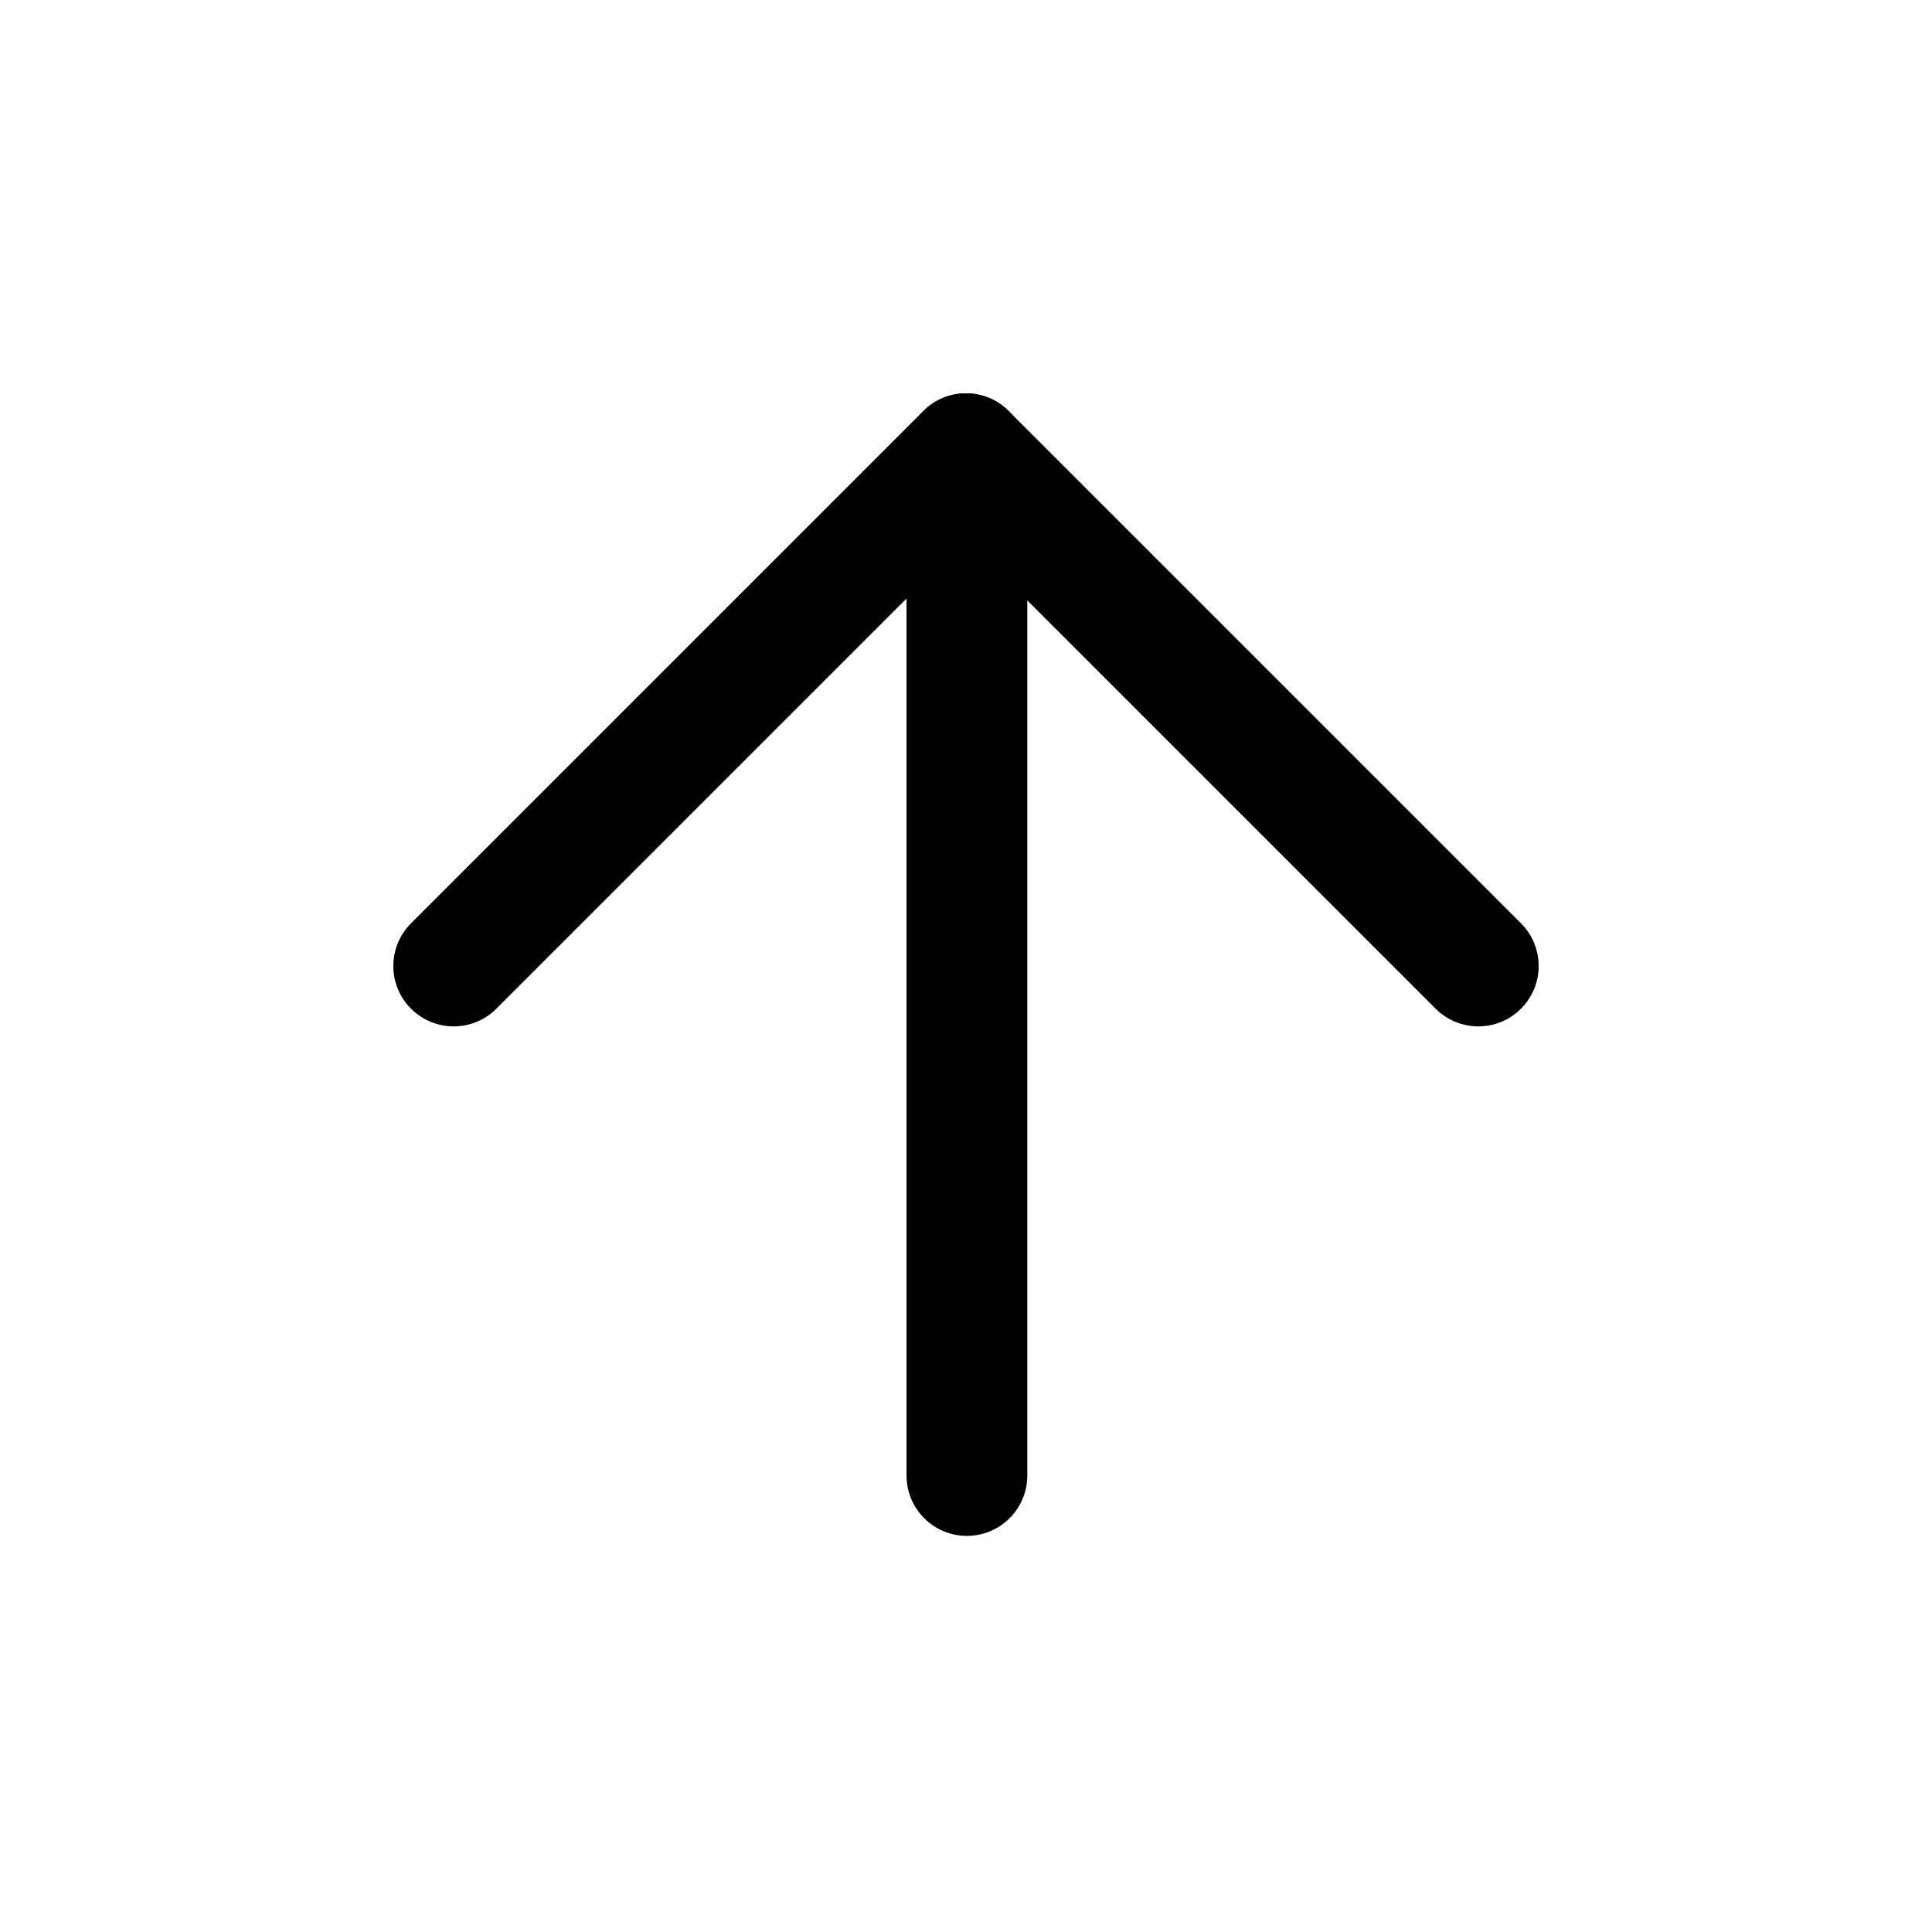
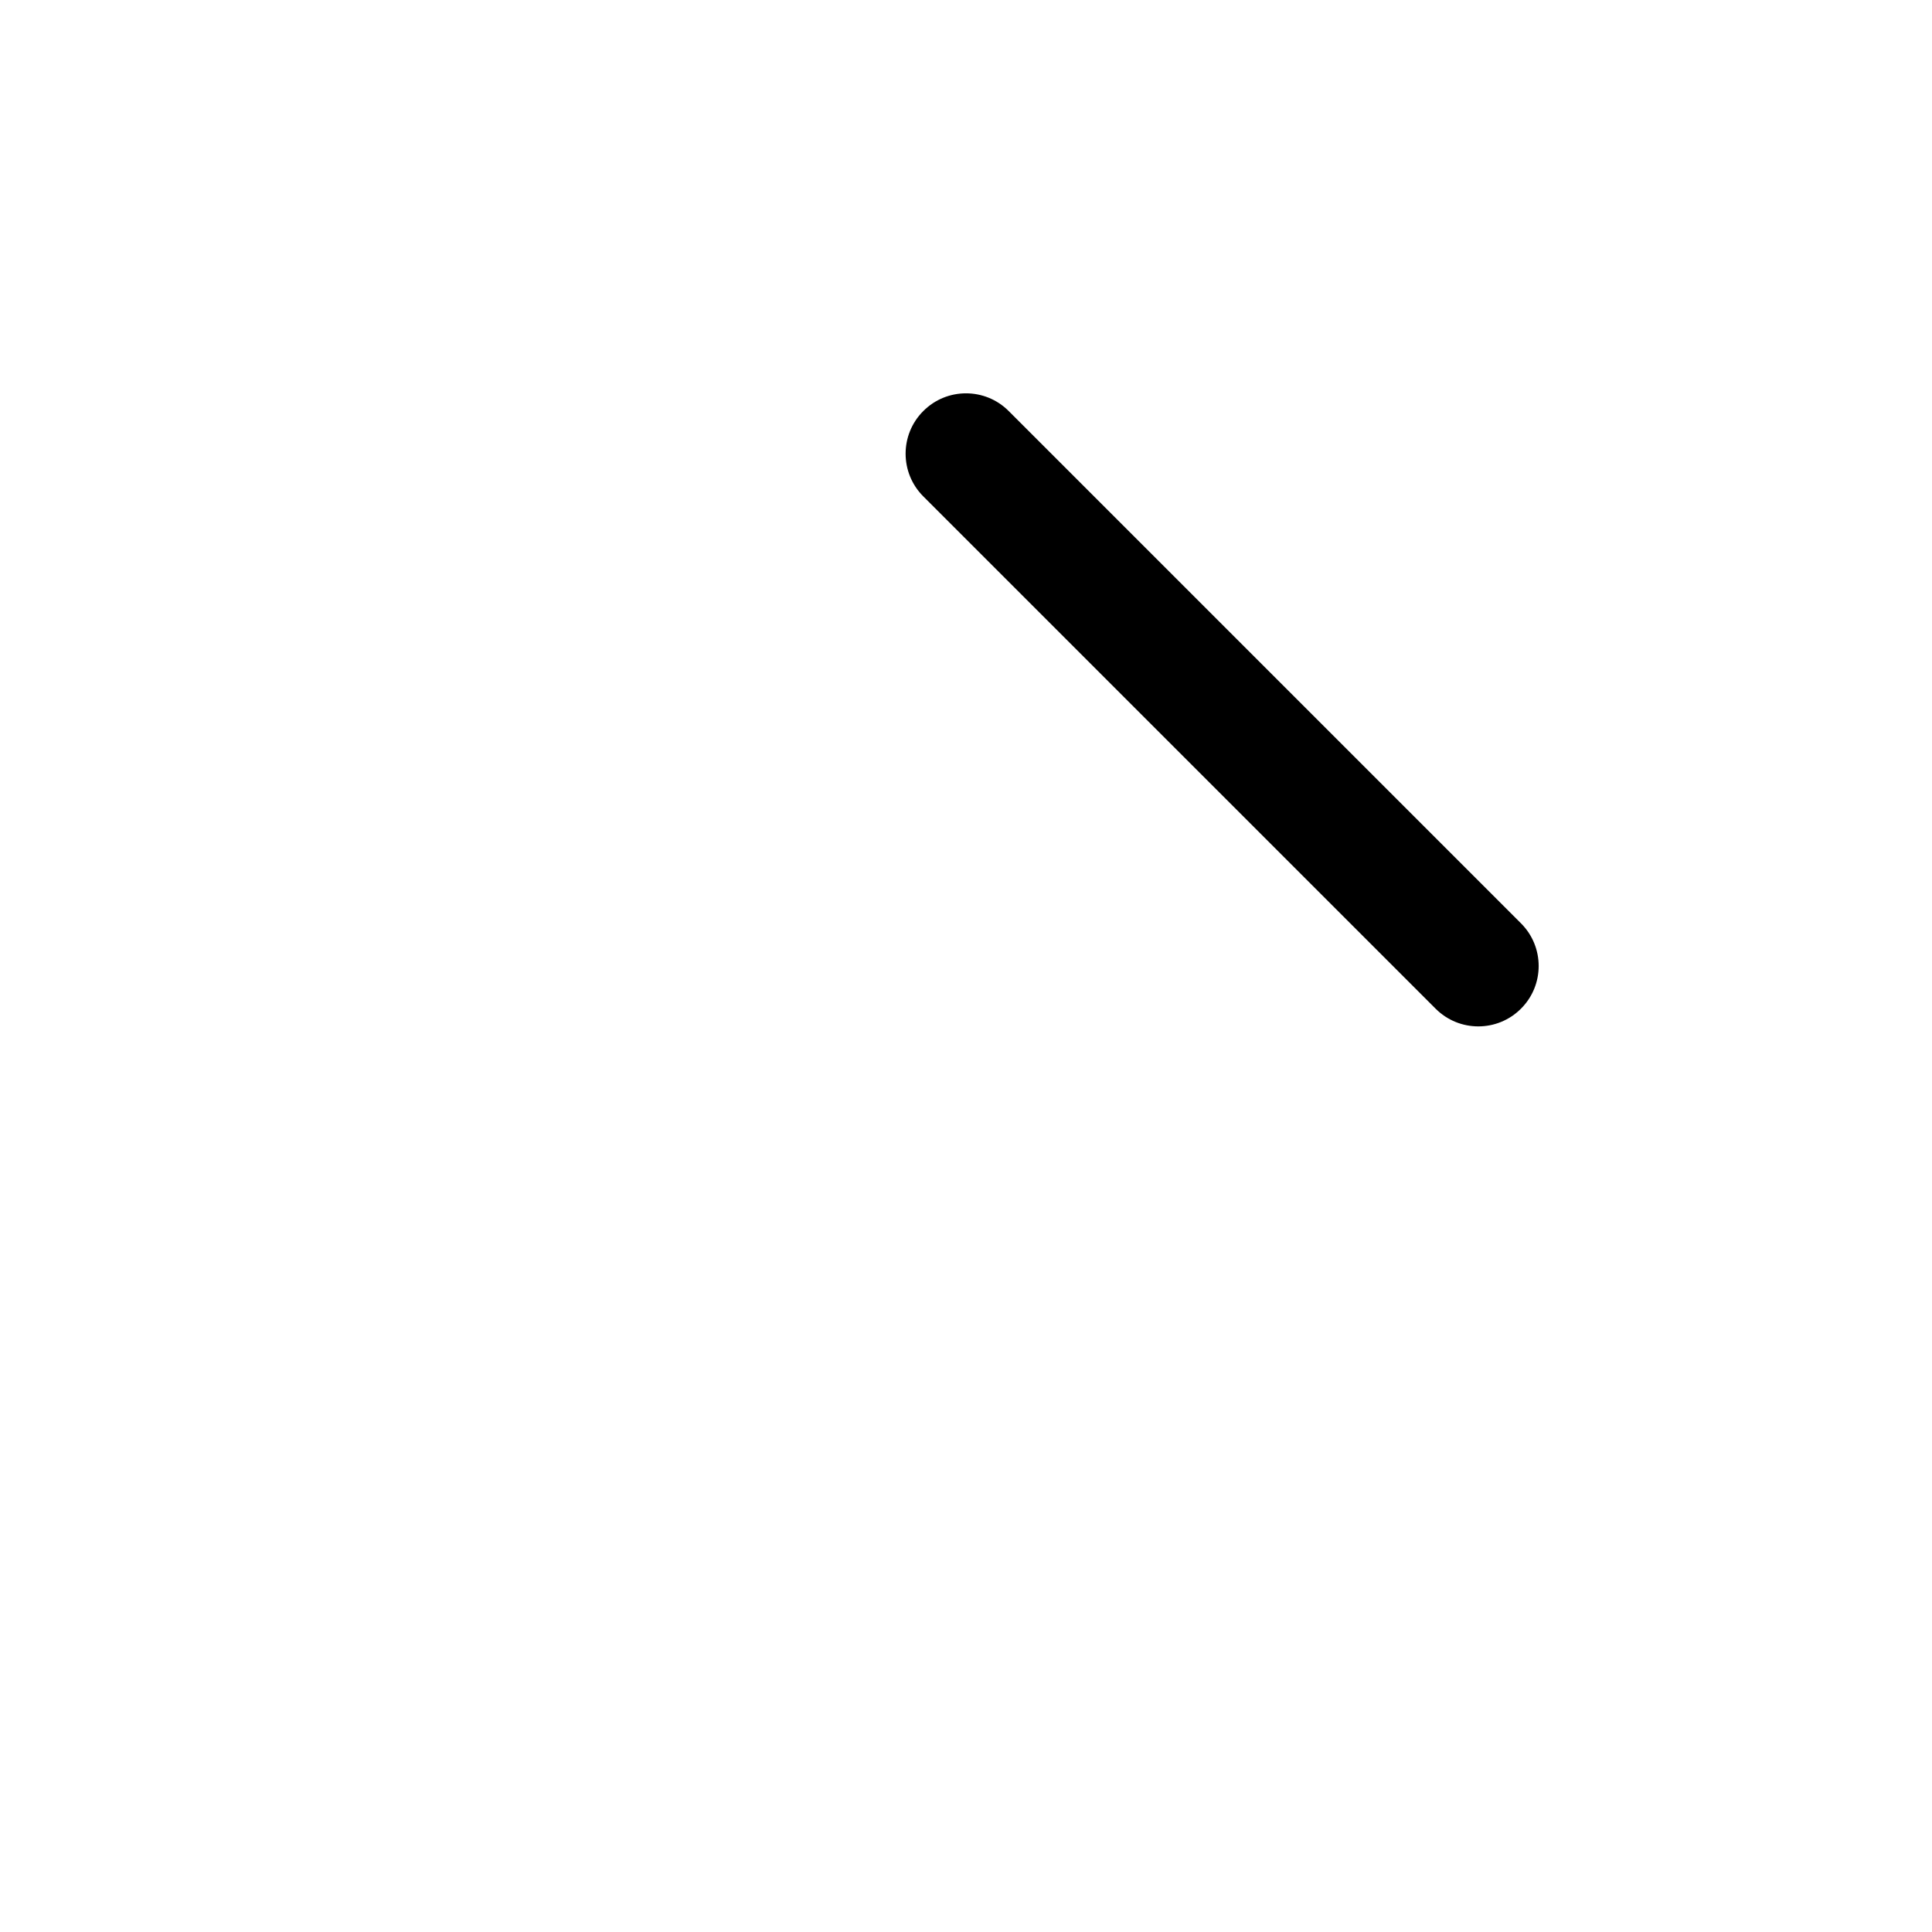
<svg xmlns="http://www.w3.org/2000/svg" width="32" height="32" viewBox="0 0 32 32" fill="none">
-   <path d="M6.808 16.707C6.417 16.317 6.417 15.683 6.808 15.293L15.293 6.808C15.683 6.417 16.317 6.417 16.707 6.808C17.098 7.198 17.098 7.831 16.707 8.222L8.222 16.707C7.831 17.098 7.198 17.098 6.808 16.707Z" fill="black" />
  <path d="M15.293 8.222C14.902 7.831 14.902 7.198 15.293 6.808C15.683 6.417 16.317 6.417 16.707 6.808L25.192 15.293C25.583 15.683 25.583 16.317 25.192 16.707C24.802 17.098 24.169 17.098 23.778 16.707L15.293 8.222Z" fill="black" />
-   <path d="M16.015 25.439C15.462 25.439 15.015 24.992 15.015 24.439V8.439C15.015 7.887 15.462 7.439 16.015 7.439C16.567 7.439 17.015 7.887 17.015 8.439V24.439C17.015 24.992 16.567 25.439 16.015 25.439Z" fill="black" />
</svg>